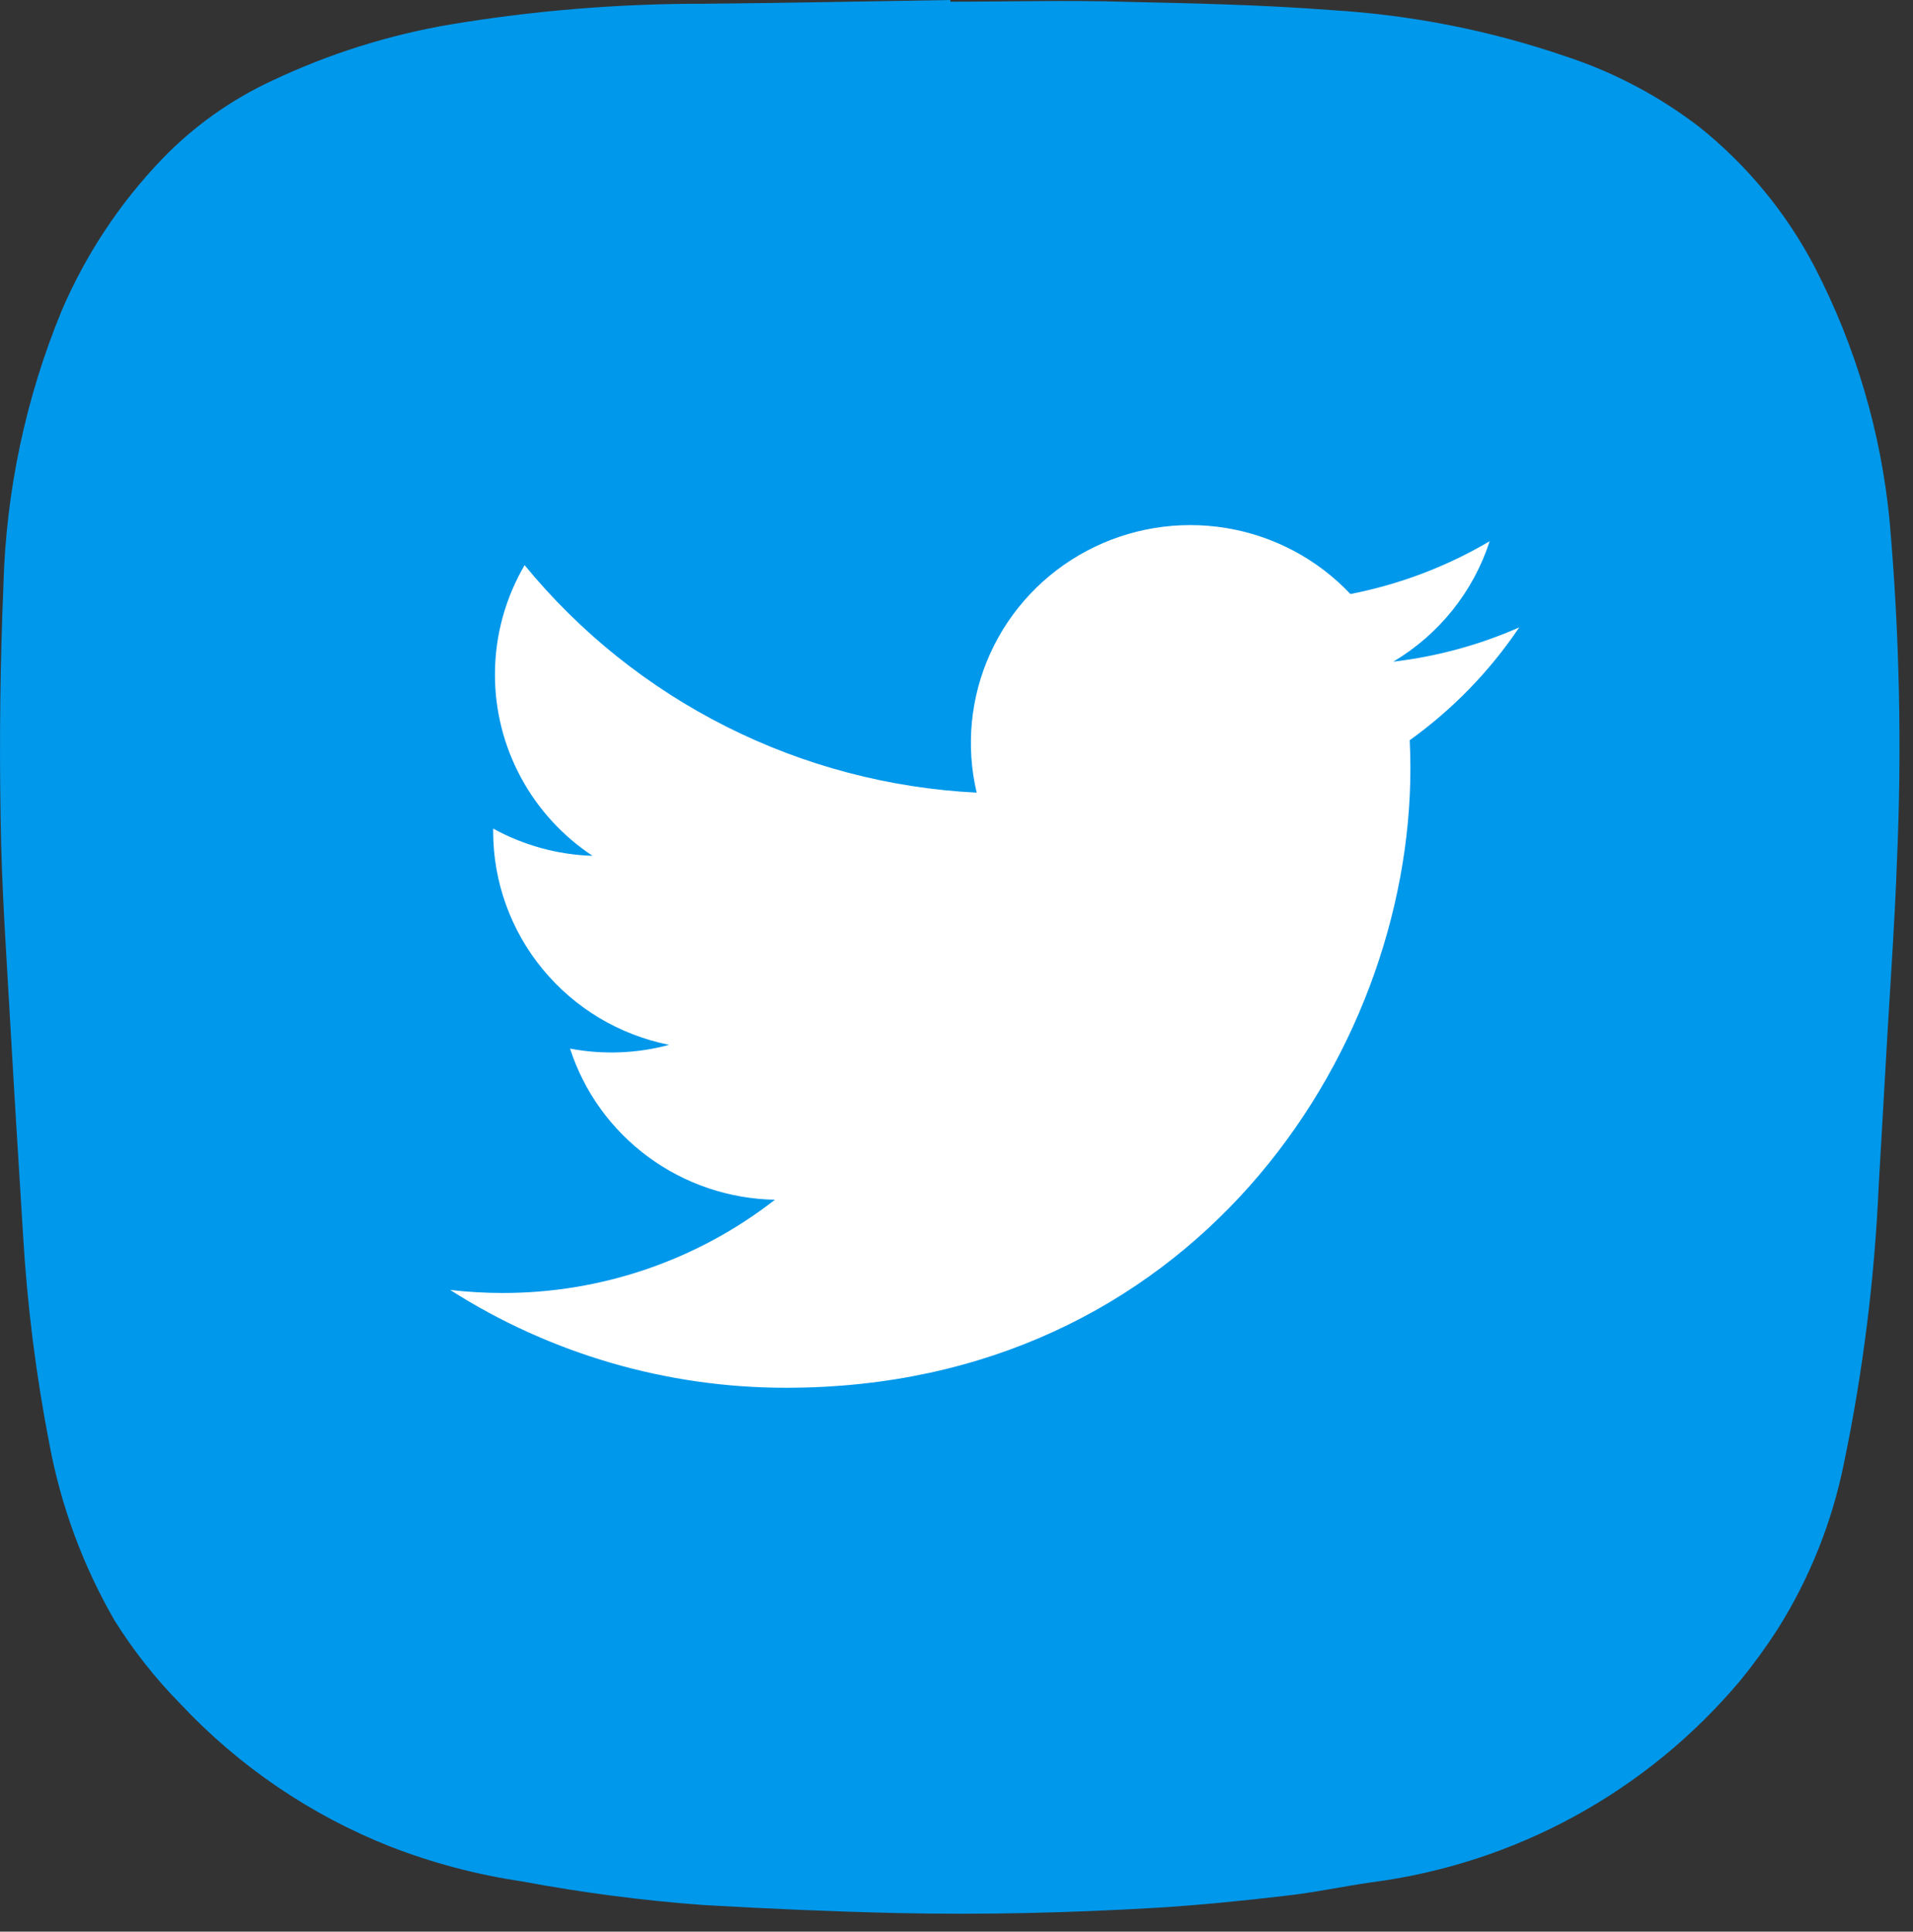
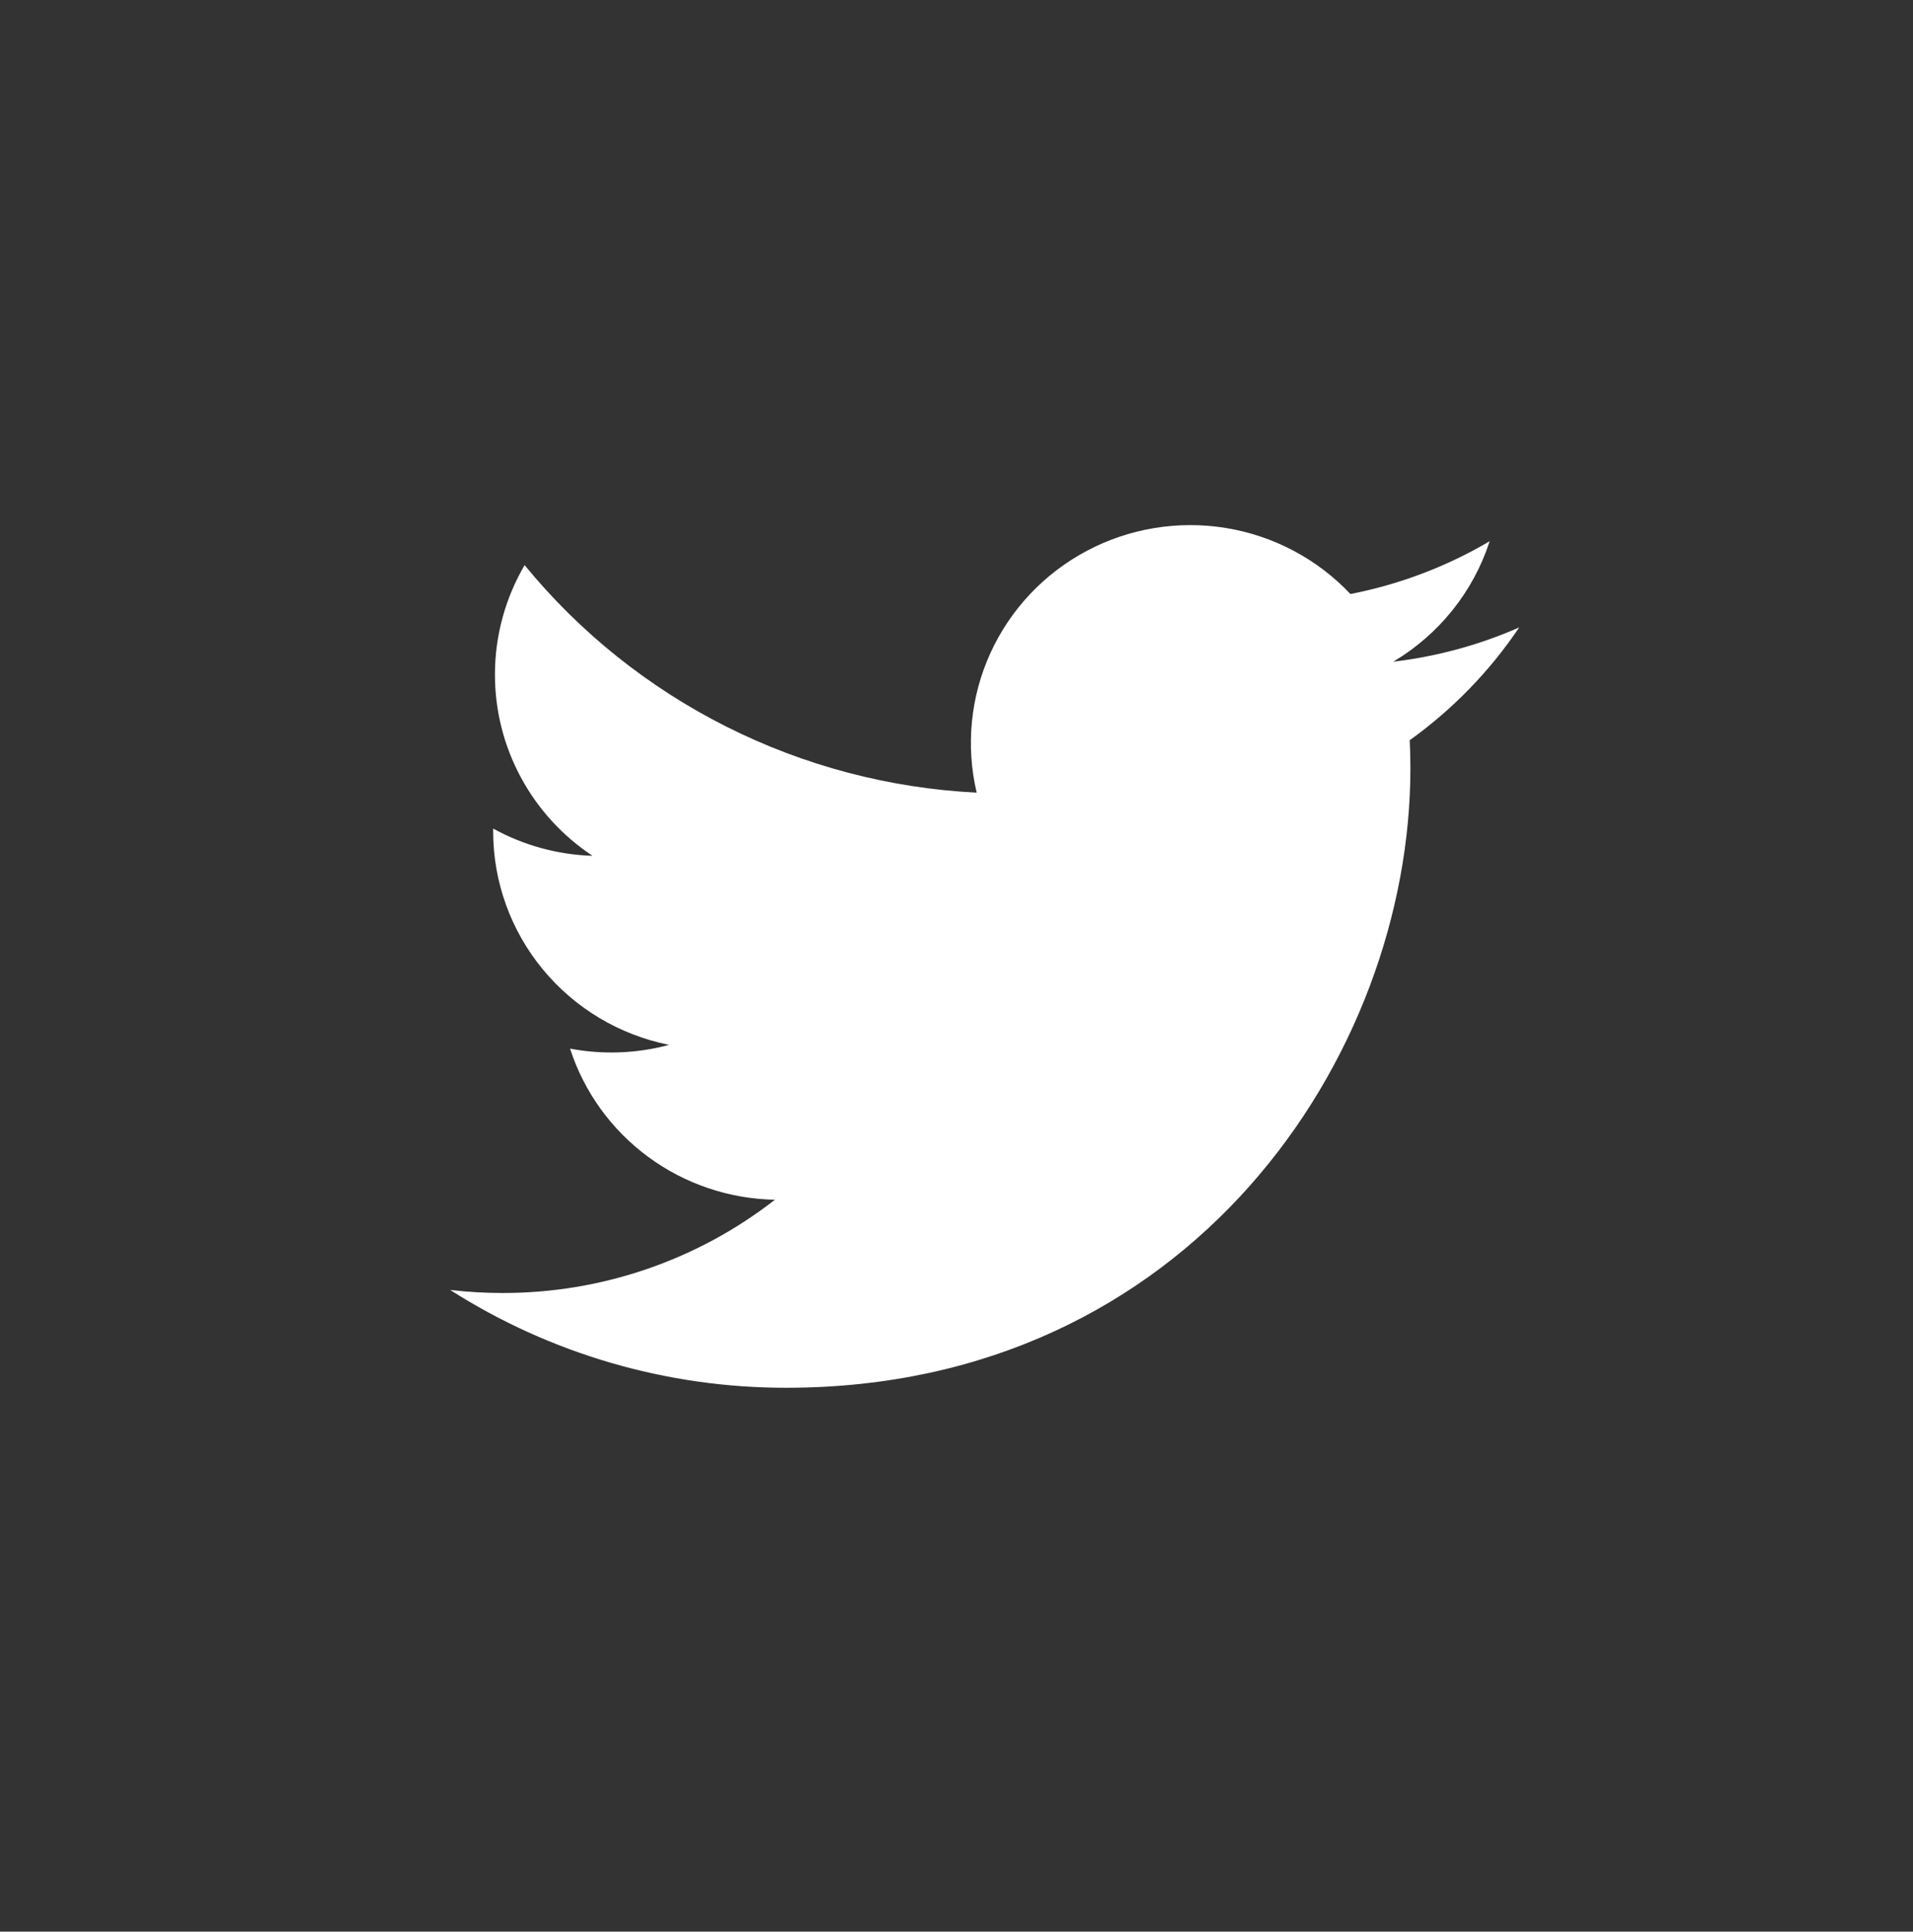
<svg xmlns="http://www.w3.org/2000/svg" width="100%" height="100%" viewBox="0 0 102 103" version="1.1" xml:space="preserve" style="fill-rule:evenodd;clip-rule:evenodd;stroke-linejoin:round;stroke-miterlimit:2;">
  <rect x="0" y="0" width="102" height="103" fill="#333333" stroke="none" />
  <g transform="matrix(1,0,0,1,-0.997,0)">
-     <path d="M51.67,0.09C54.83,0.09 58,0 61.14,0.1C64.76,0.18 68.38,0.26 72,0.54C76.245,0.795 80.437,1.622 84.46,3C87.032,3.842 89.442,5.114 91.59,6.76C94.139,8.796 96.237,11.34 97.75,14.23C99.936,18.45 101.294,23.049 101.75,27.78C102.28,33.822 102.41,39.891 102.14,45.95C102.03,49.04 101.81,52.12 101.63,55.2C101.48,57.88 101.32,60.55 101.17,63.2C100.951,68.175 100.333,73.124 99.32,78C98.69,81.147 97.49,84.153 95.78,86.87C95.166,87.824 94.498,88.742 93.78,89.62C88.808,95.539 81.796,99.375 74.13,100.37C72.59,100.59 71.07,100.92 69.52,101.09C67.23,101.36 64.93,101.59 62.62,101.73C58.03,102 53.43,102.11 48.83,102.01C45.38,101.93 41.93,101.78 38.48,101.58C35.239,101.34 32.014,100.919 28.82,100.32C26.425,99.966 24.077,99.346 21.82,98.47C17.57,96.793 13.745,94.194 10.62,90.86C9.287,89.507 8.107,88.011 7.1,86.4C5.42,83.486 4.246,80.307 3.63,77C2.918,73.338 2.451,69.634 2.23,65.91C2,62.15 1.76,58.4 1.55,54.66C1.34,50.92 1.08,47.35 1.03,43.66C0.957,39.52 1.007,35.367 1.18,31.2C1.317,26.179 2.367,21.225 4.28,16.58C5.56,13.587 7.369,10.85 9.62,8.5C11.306,6.747 13.303,5.323 15.51,4.3C18.534,2.868 21.741,1.859 25.04,1.3C29.508,0.559 34.031,0.191 38.56,0.2C42.93,0.16 47.3,0.07 51.67,0L51.67,0.09Z" style="fill:rgb(0,152,235);fill-rule:nonzero;" />
    <path d="M82,33.456C79.904,34.379 77.652,35.002 75.285,35.283C77.727,33.832 79.555,31.549 80.426,28.859C78.131,30.212 75.62,31.164 73,31.675C71.239,29.808 68.906,28.57 66.364,28.154C63.822,27.739 61.212,28.168 58.941,29.375C56.669,30.582 54.863,32.5 53.802,34.831C52.741,37.162 52.485,39.776 53.073,42.266C48.423,42.034 43.874,40.834 39.722,38.744C35.569,36.654 31.906,33.721 28.969,30.135C27.965,31.854 27.387,33.848 27.387,35.971C27.386,37.882 27.86,39.765 28.768,41.45C29.675,43.136 30.988,44.574 32.589,45.635C30.732,45.577 28.916,45.078 27.292,44.182L27.292,44.332C27.292,47.013 28.226,49.611 29.936,51.686C31.646,53.761 34.026,55.185 36.673,55.716C34.951,56.179 33.144,56.247 31.391,55.915C32.138,58.222 33.593,60.239 35.552,61.684C37.511,63.129 39.876,63.93 42.316,63.974C38.174,67.203 33.058,68.954 27.792,68.946C26.859,68.946 25.927,68.892 25,68.784C30.346,72.196 36.569,74.007 42.924,74C64.438,74 76.199,56.311 76.199,40.97C76.199,40.472 76.186,39.968 76.163,39.47C78.451,37.828 80.426,35.794 81.995,33.464L82,33.456Z" style="fill:white;fill-rule:nonzero;" />
  </g>
</svg>